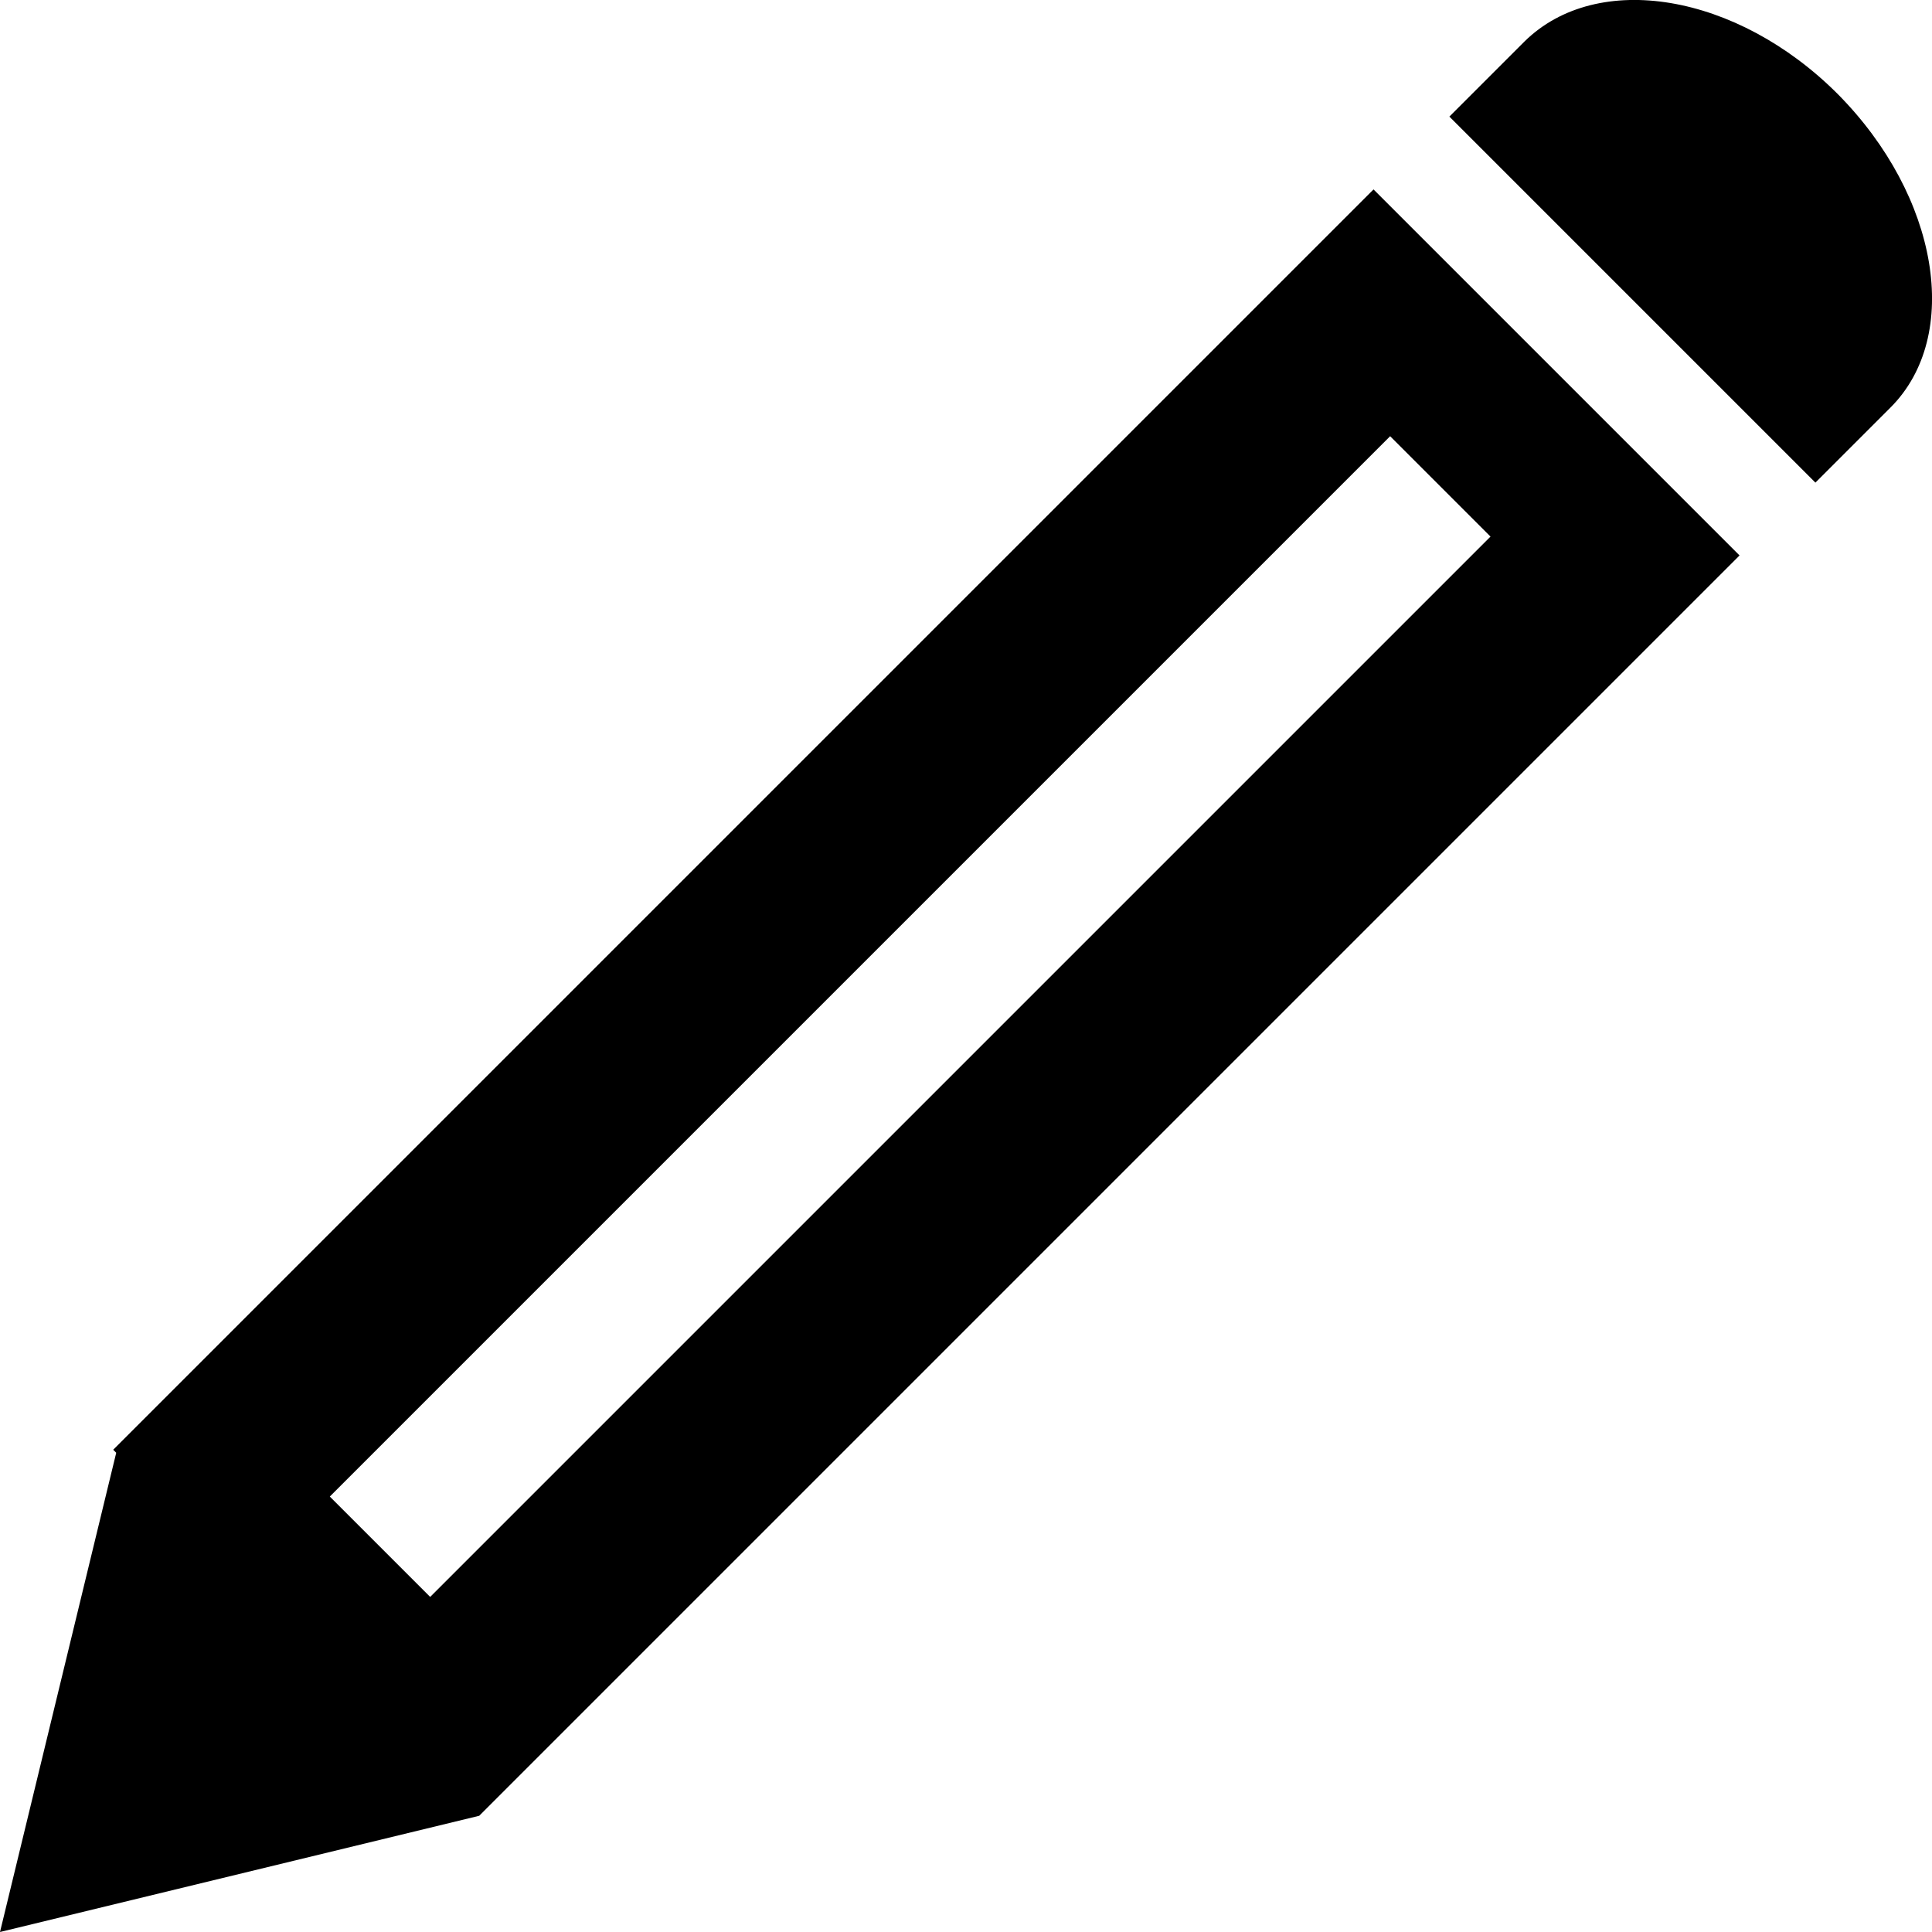
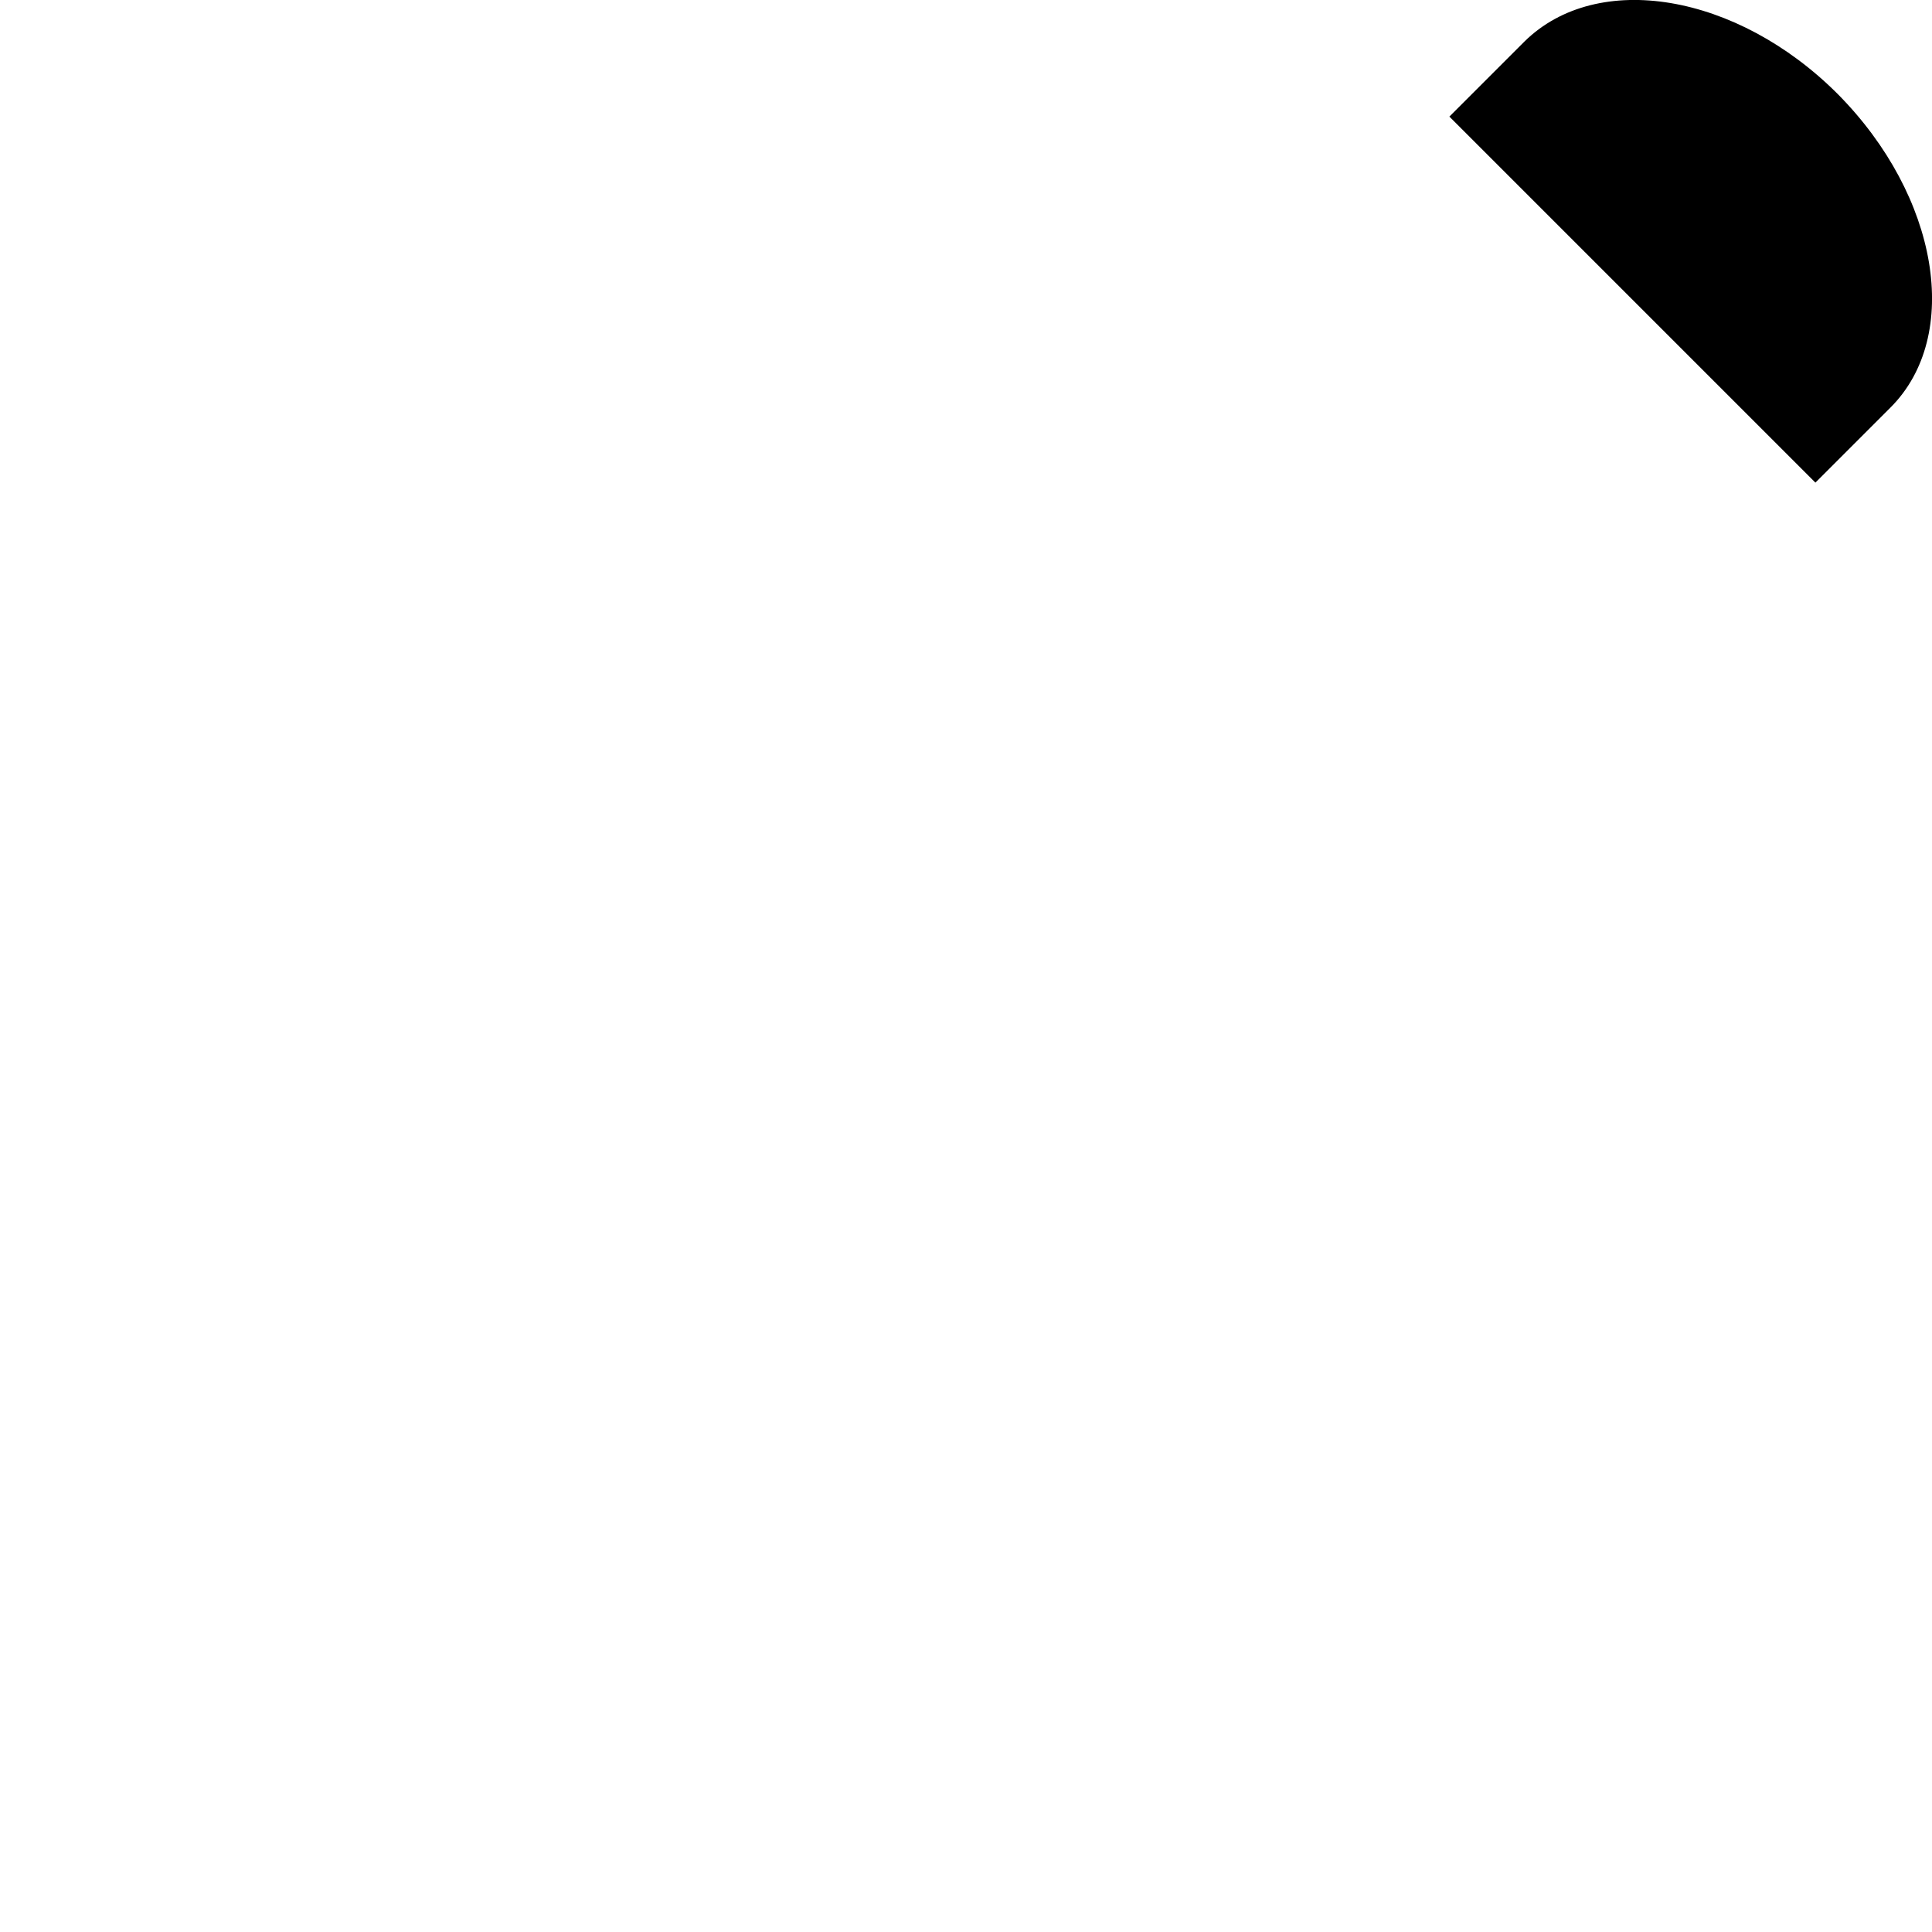
<svg xmlns="http://www.w3.org/2000/svg" viewBox="0 0 512 512" enable-background="new 0 0 512 512">
-   <path d="m30.8 385l-30.8 127 127-30.8 334-334-97-97-334 334m365-242l-281 281-26.6-26.6 281-281 26.6 26.6" />
  <path d="m487 24.9c-26.7-26.7-63.7-32.9-83-13.9l-19.9 19.9 97 97 19.9-19.9c19-19 12.8-56-13.9-83" />
</svg>